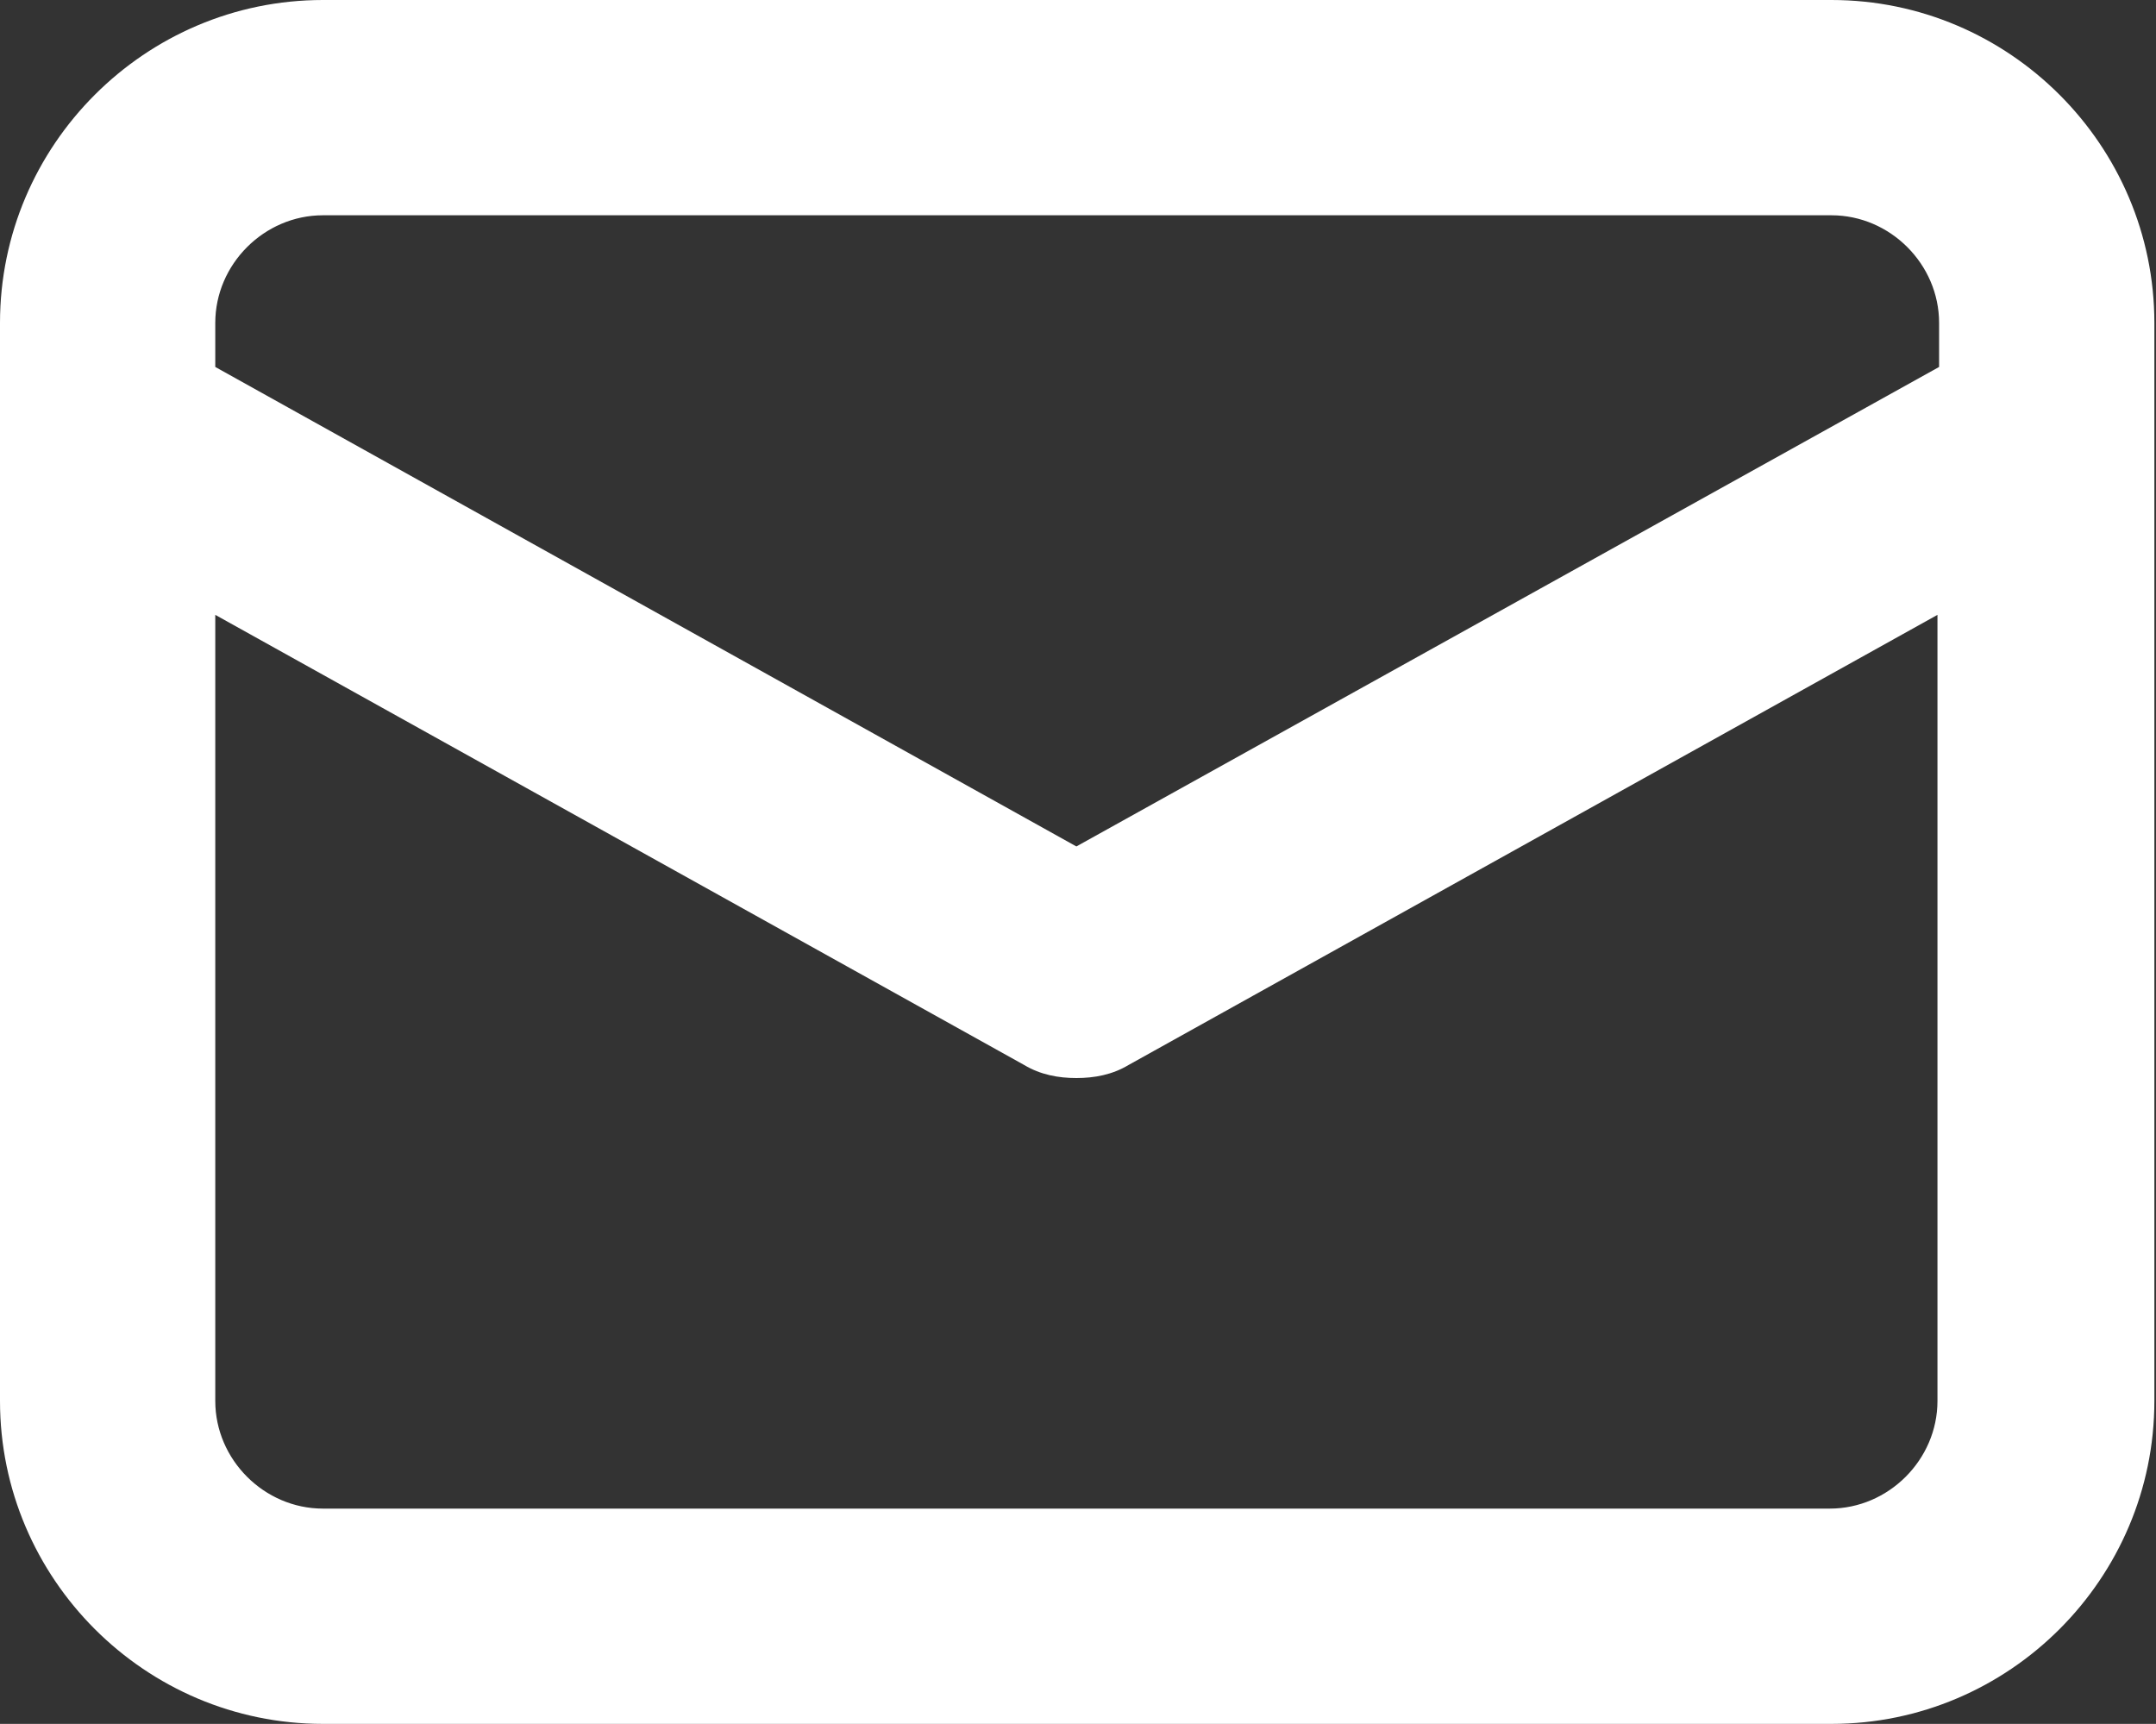
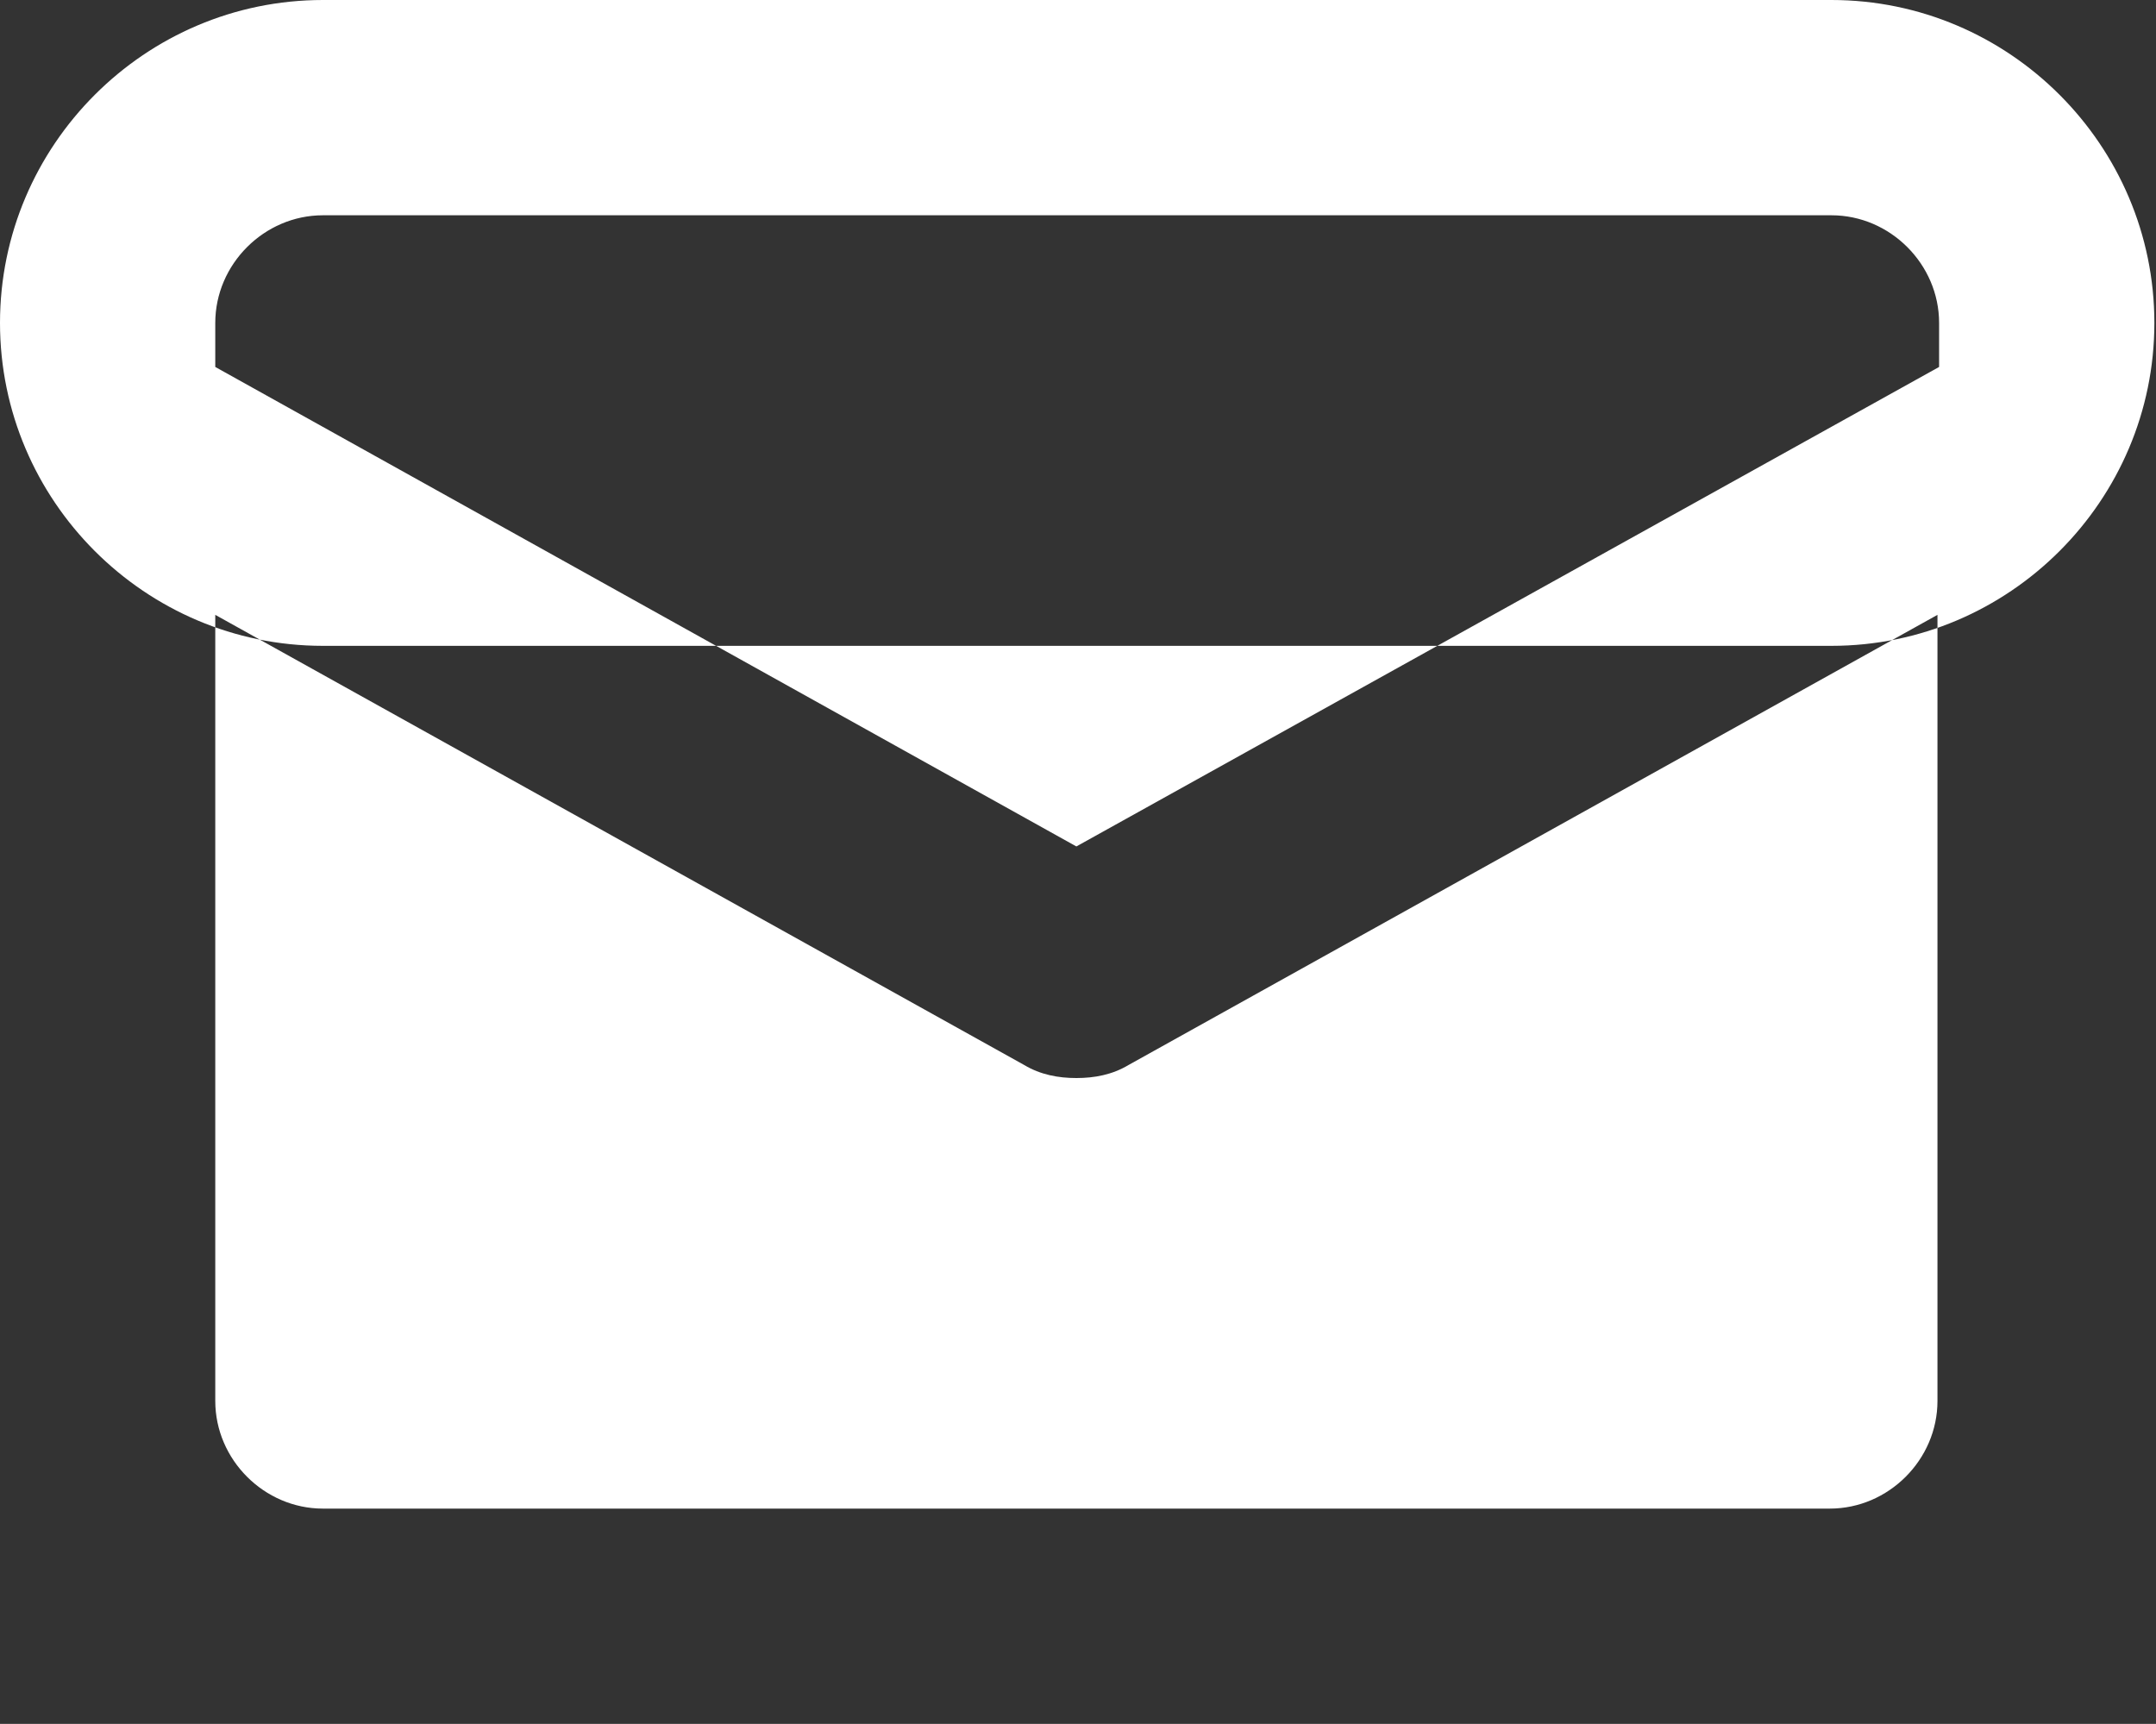
<svg xmlns="http://www.w3.org/2000/svg" id="_レイヤー_2" viewBox="0 0 13.22 10.57">
  <rect x="0" y="0" width="13.22" height="10.57" fill="#333333" stroke="none" />
  <defs>
    <style>.cls-1{fill:#fff;}</style>
  </defs>
  <g id="_レイヤー_1-2">
-     <path class="cls-1" d="m11.23,0H1.98C.89,0,0,.89,0,1.98v6.61c0,1.09.89,1.98,1.98,1.98h9.25c1.09,0,1.98-.89,1.98-1.98V1.98c0-1.09-.89-1.98-1.98-1.98ZM1.98,1.32h9.25c.36,0,.66.3.66.66v.27l-5.29,2.94L1.32,2.25v-.27c0-.36.3-.66.66-.66Zm9.25,7.93H1.98c-.36,0-.66-.3-.66-.66V3.77l4.96,2.76c.1.06.21.08.32.08s.22-.02.32-.08l4.96-2.76v4.82c0,.36-.3.66-.66.66Z" />
+     <path class="cls-1" d="m11.23,0H1.98C.89,0,0,.89,0,1.98c0,1.09.89,1.98,1.98,1.98h9.25c1.09,0,1.98-.89,1.98-1.98V1.98c0-1.09-.89-1.98-1.98-1.98ZM1.98,1.32h9.25c.36,0,.66.3.66.66v.27l-5.29,2.94L1.32,2.25v-.27c0-.36.3-.66.66-.66Zm9.25,7.93H1.98c-.36,0-.66-.3-.66-.66V3.77l4.96,2.76c.1.06.21.08.32.08s.22-.02.32-.08l4.96-2.76v4.82c0,.36-.3.66-.66.66Z" />
  </g>
</svg>